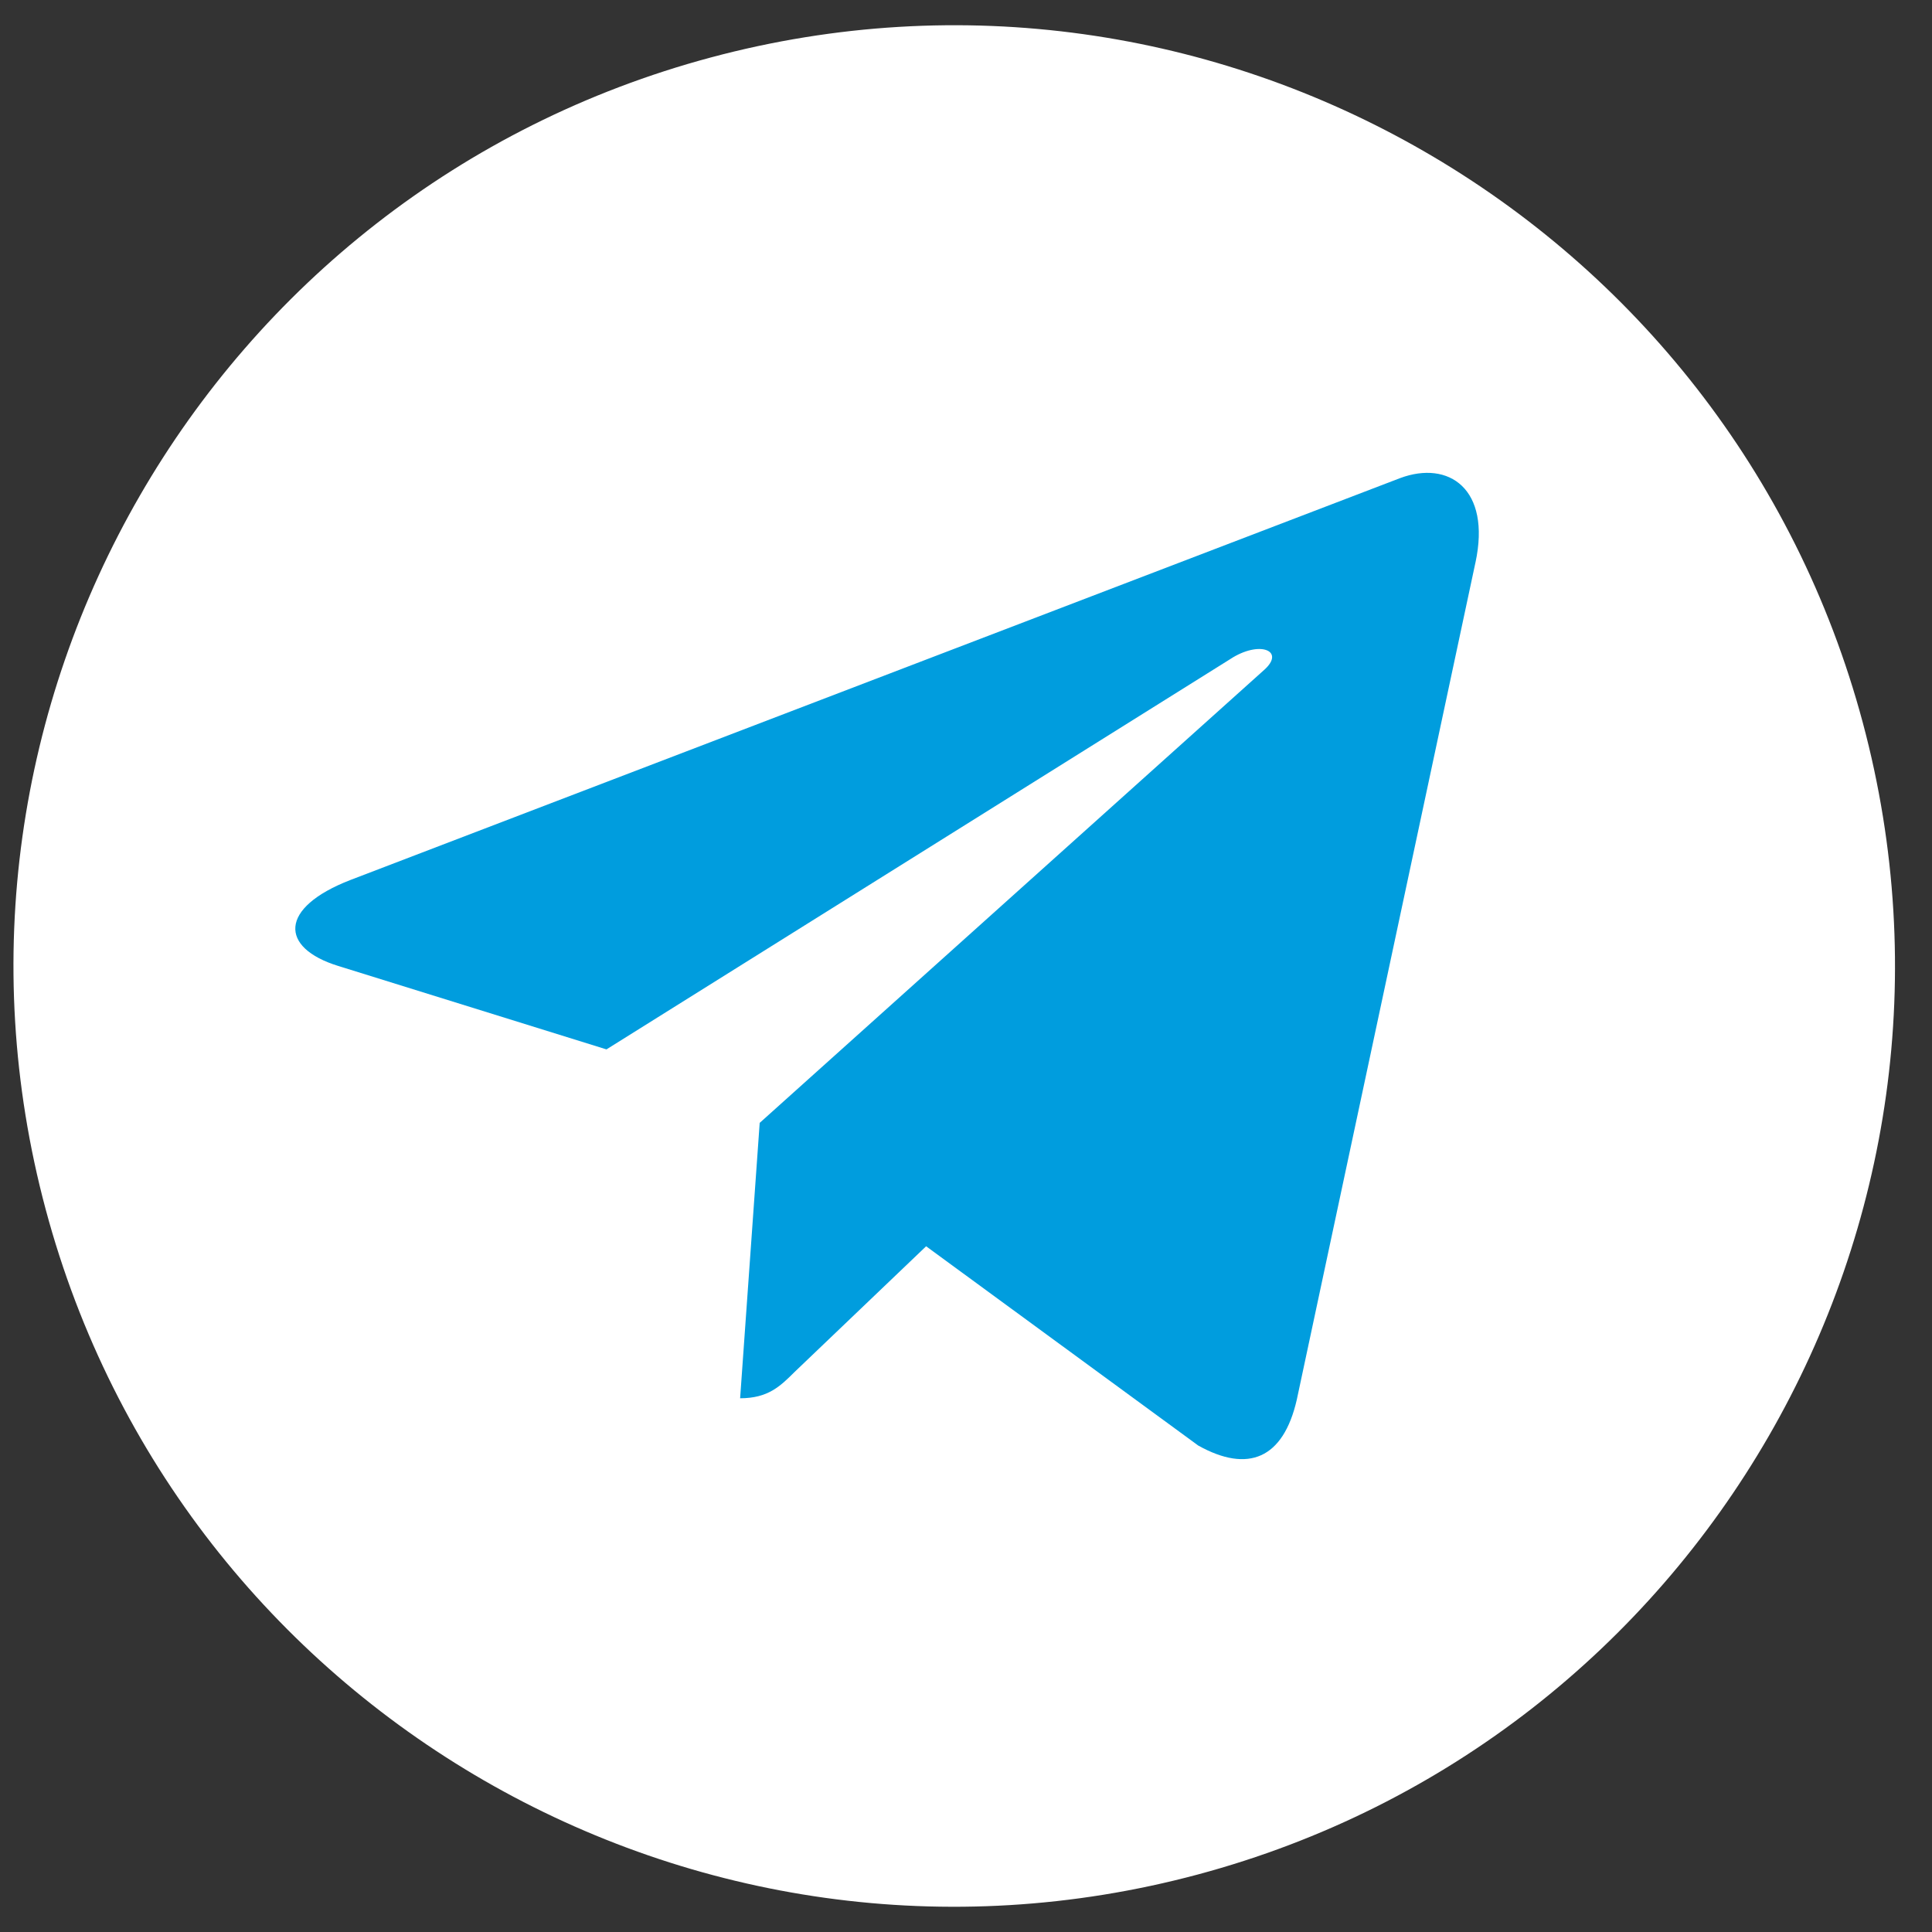
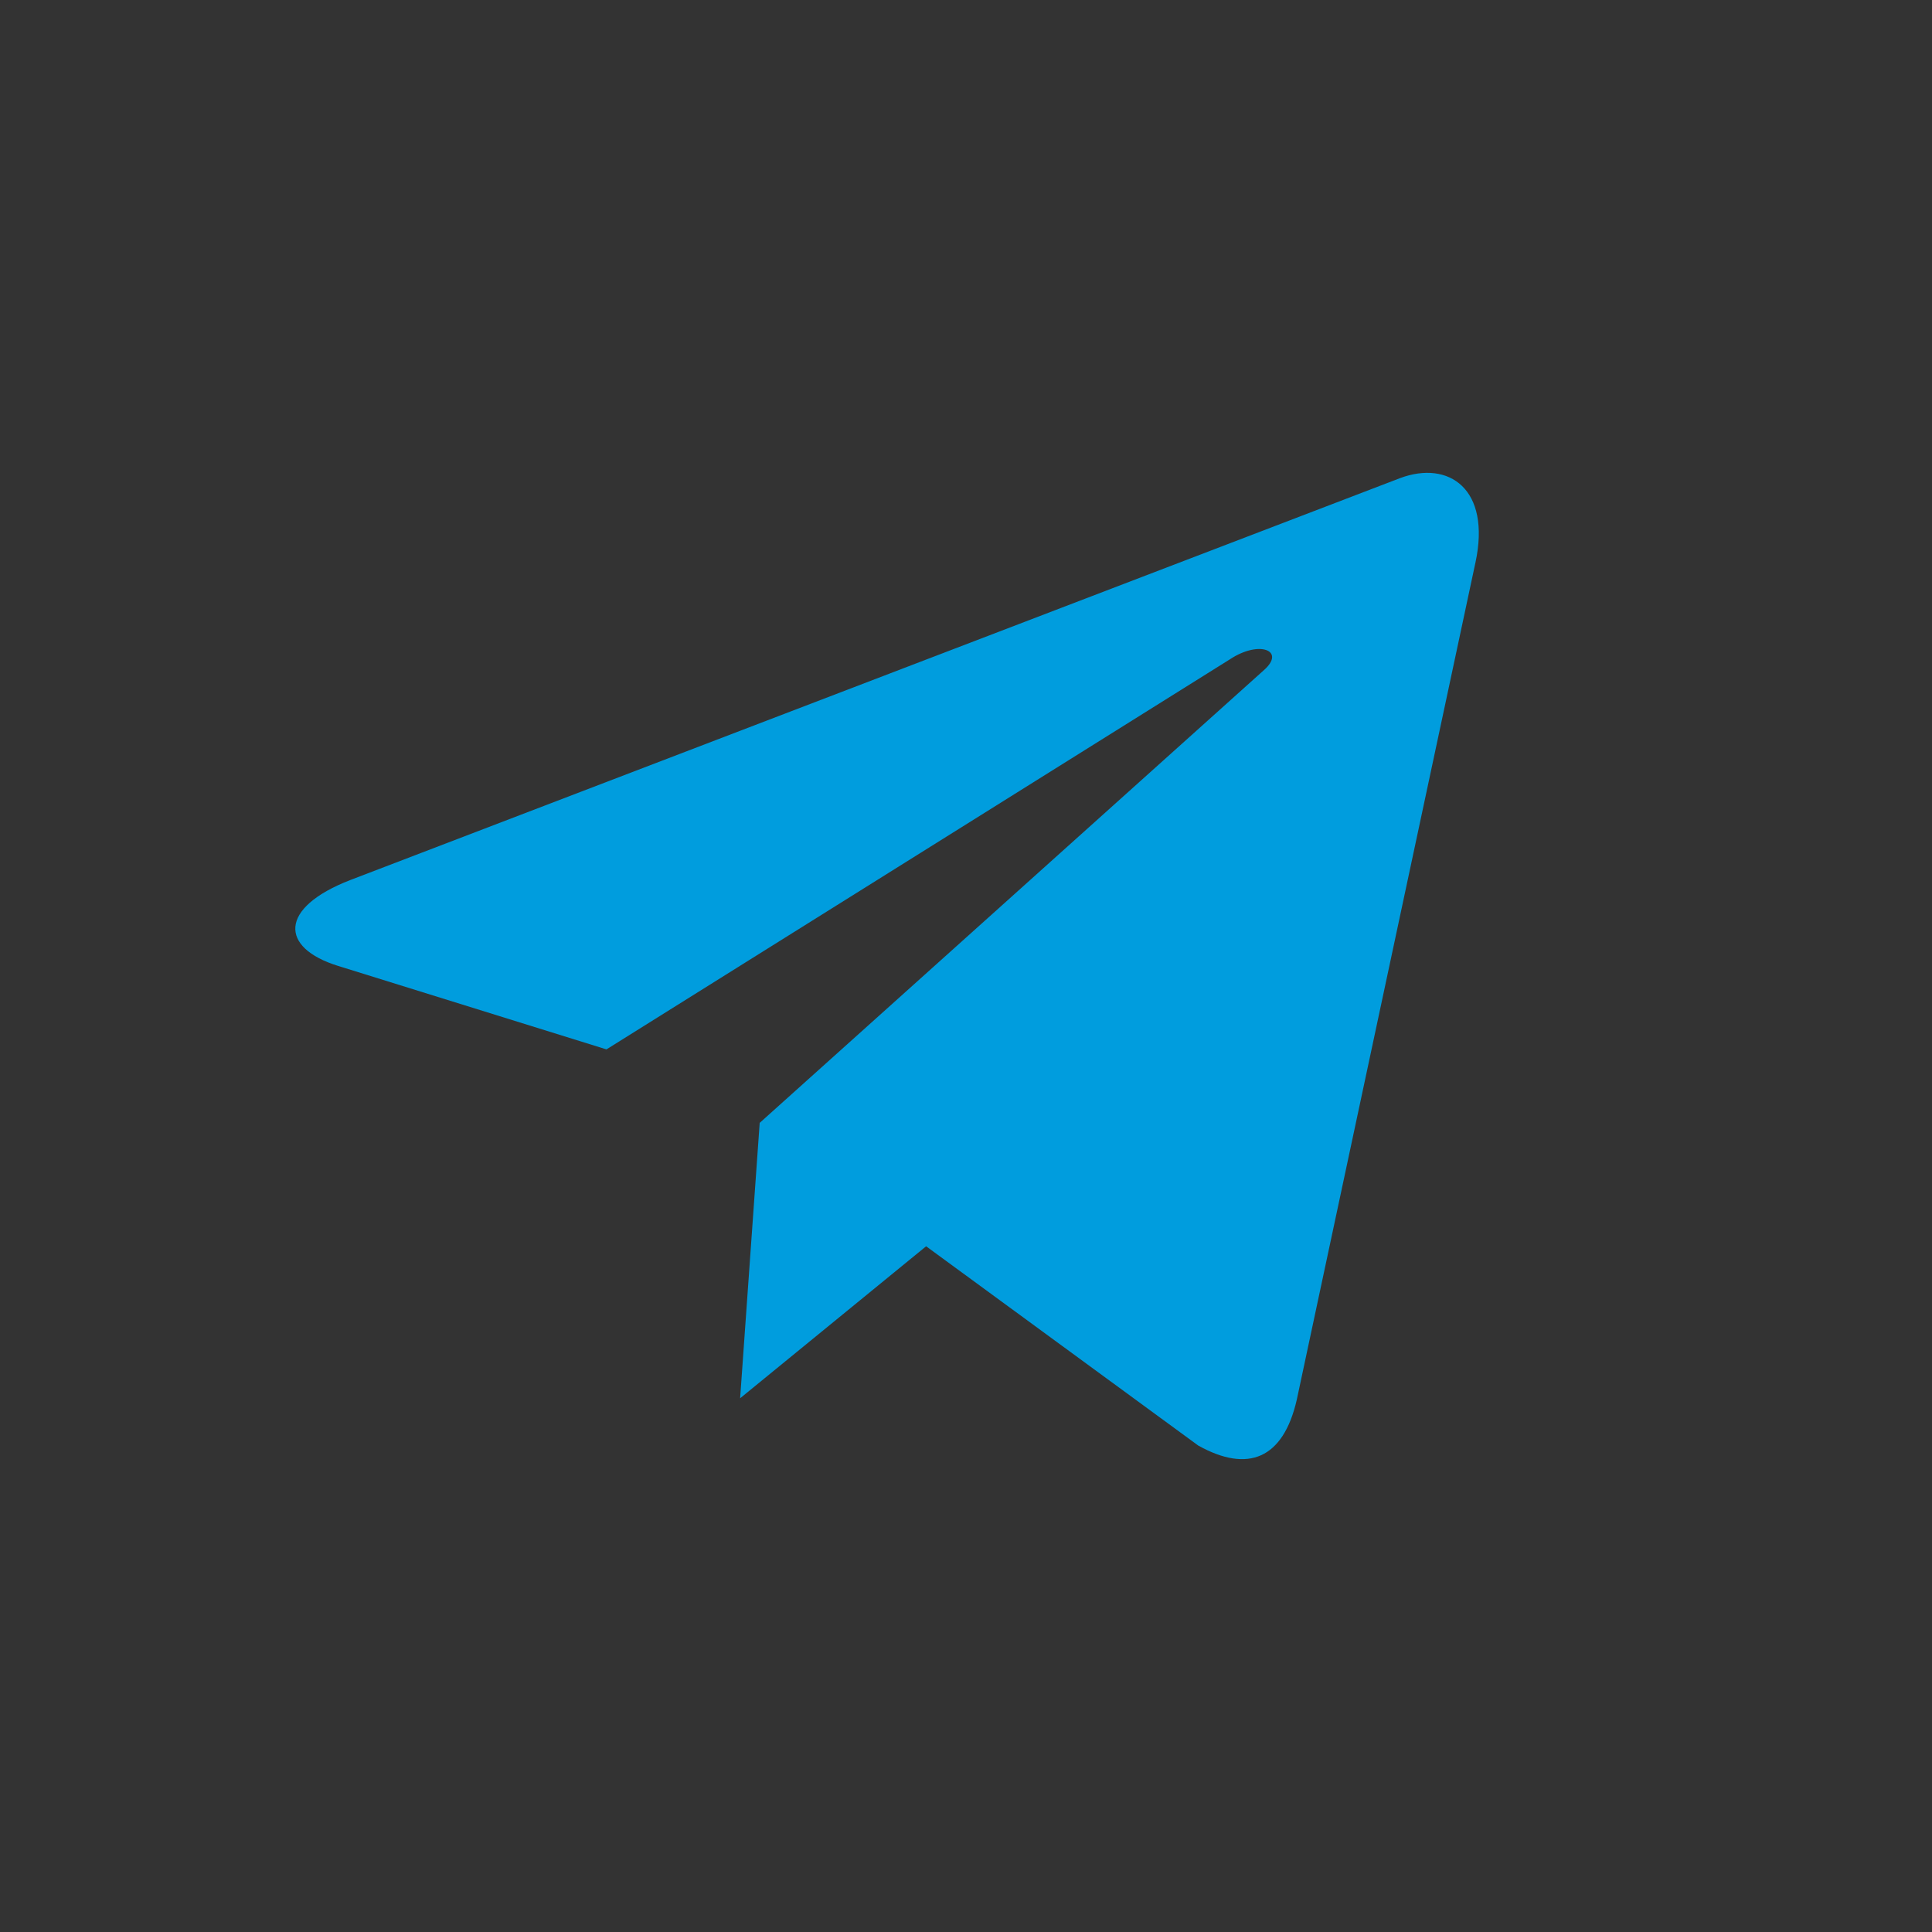
<svg xmlns="http://www.w3.org/2000/svg" stroke-width="0.501" stroke-linejoin="bevel" fill-rule="evenodd" version="1.1" overflow="visible" width="107.717pt" height="107.717pt" viewBox="0 0 107.717 107.717">
  <rect x="0" y="0" width="107.717" height="107.717" fill="#333333" stroke="none" />
  <defs> </defs>
  <g id="Document" fill="none" stroke="black" font-family="Times New Roman" font-size="16" transform="scale(1 -1)">
    <g id="Spread" transform="translate(0 -107.717)">
      <g id="Layer 1">
-         <path d="M 39.629,104.513 C 67.591,112.005 96.365,95.393 103.857,67.432 C 111.349,39.47 94.737,10.696 66.776,3.204 C 38.814,-4.288 10.04,12.324 2.548,40.285 C -4.944,68.247 11.668,97.021 39.629,104.513 Z" fill="#ffffff" stroke="none" stroke-width="0.562" stroke-linejoin="round" stroke-linecap="round" marker-start="none" marker-end="none" stroke-miterlimit="79.84" />
        <g id="Group" fill-rule="evenodd" stroke-linejoin="miter" stroke="none" stroke-width="3.932" fill="#009dde" stroke-miterlimit="79.84">
-           <path d="M 42.356,45.112 L 41.265,29.758 C 42.826,29.758 43.503,30.429 44.314,31.236 L 51.635,38.232 L 66.808,27.121 C 69.591,25.571 71.55,26.388 72.302,29.681 L 82.261,76.347 L 82.263,76.35 C 83.145,80.462 80.775,82.07 78.064,81.061 L 19.527,58.65 C 15.532,57.099 15.594,54.873 18.848,53.864 L 33.813,49.209 L 68.576,70.96 C 70.212,72.043 71.699,71.444 70.476,70.361 Z" marker-start="none" marker-end="none" />
+           <path d="M 42.356,45.112 L 41.265,29.758 L 51.635,38.232 L 66.808,27.121 C 69.591,25.571 71.55,26.388 72.302,29.681 L 82.261,76.347 L 82.263,76.35 C 83.145,80.462 80.775,82.07 78.064,81.061 L 19.527,58.65 C 15.532,57.099 15.594,54.873 18.848,53.864 L 33.813,49.209 L 68.576,70.96 C 70.212,72.043 71.699,71.444 70.476,70.361 Z" marker-start="none" marker-end="none" />
        </g>
      </g>
    </g>
  </g>
</svg>